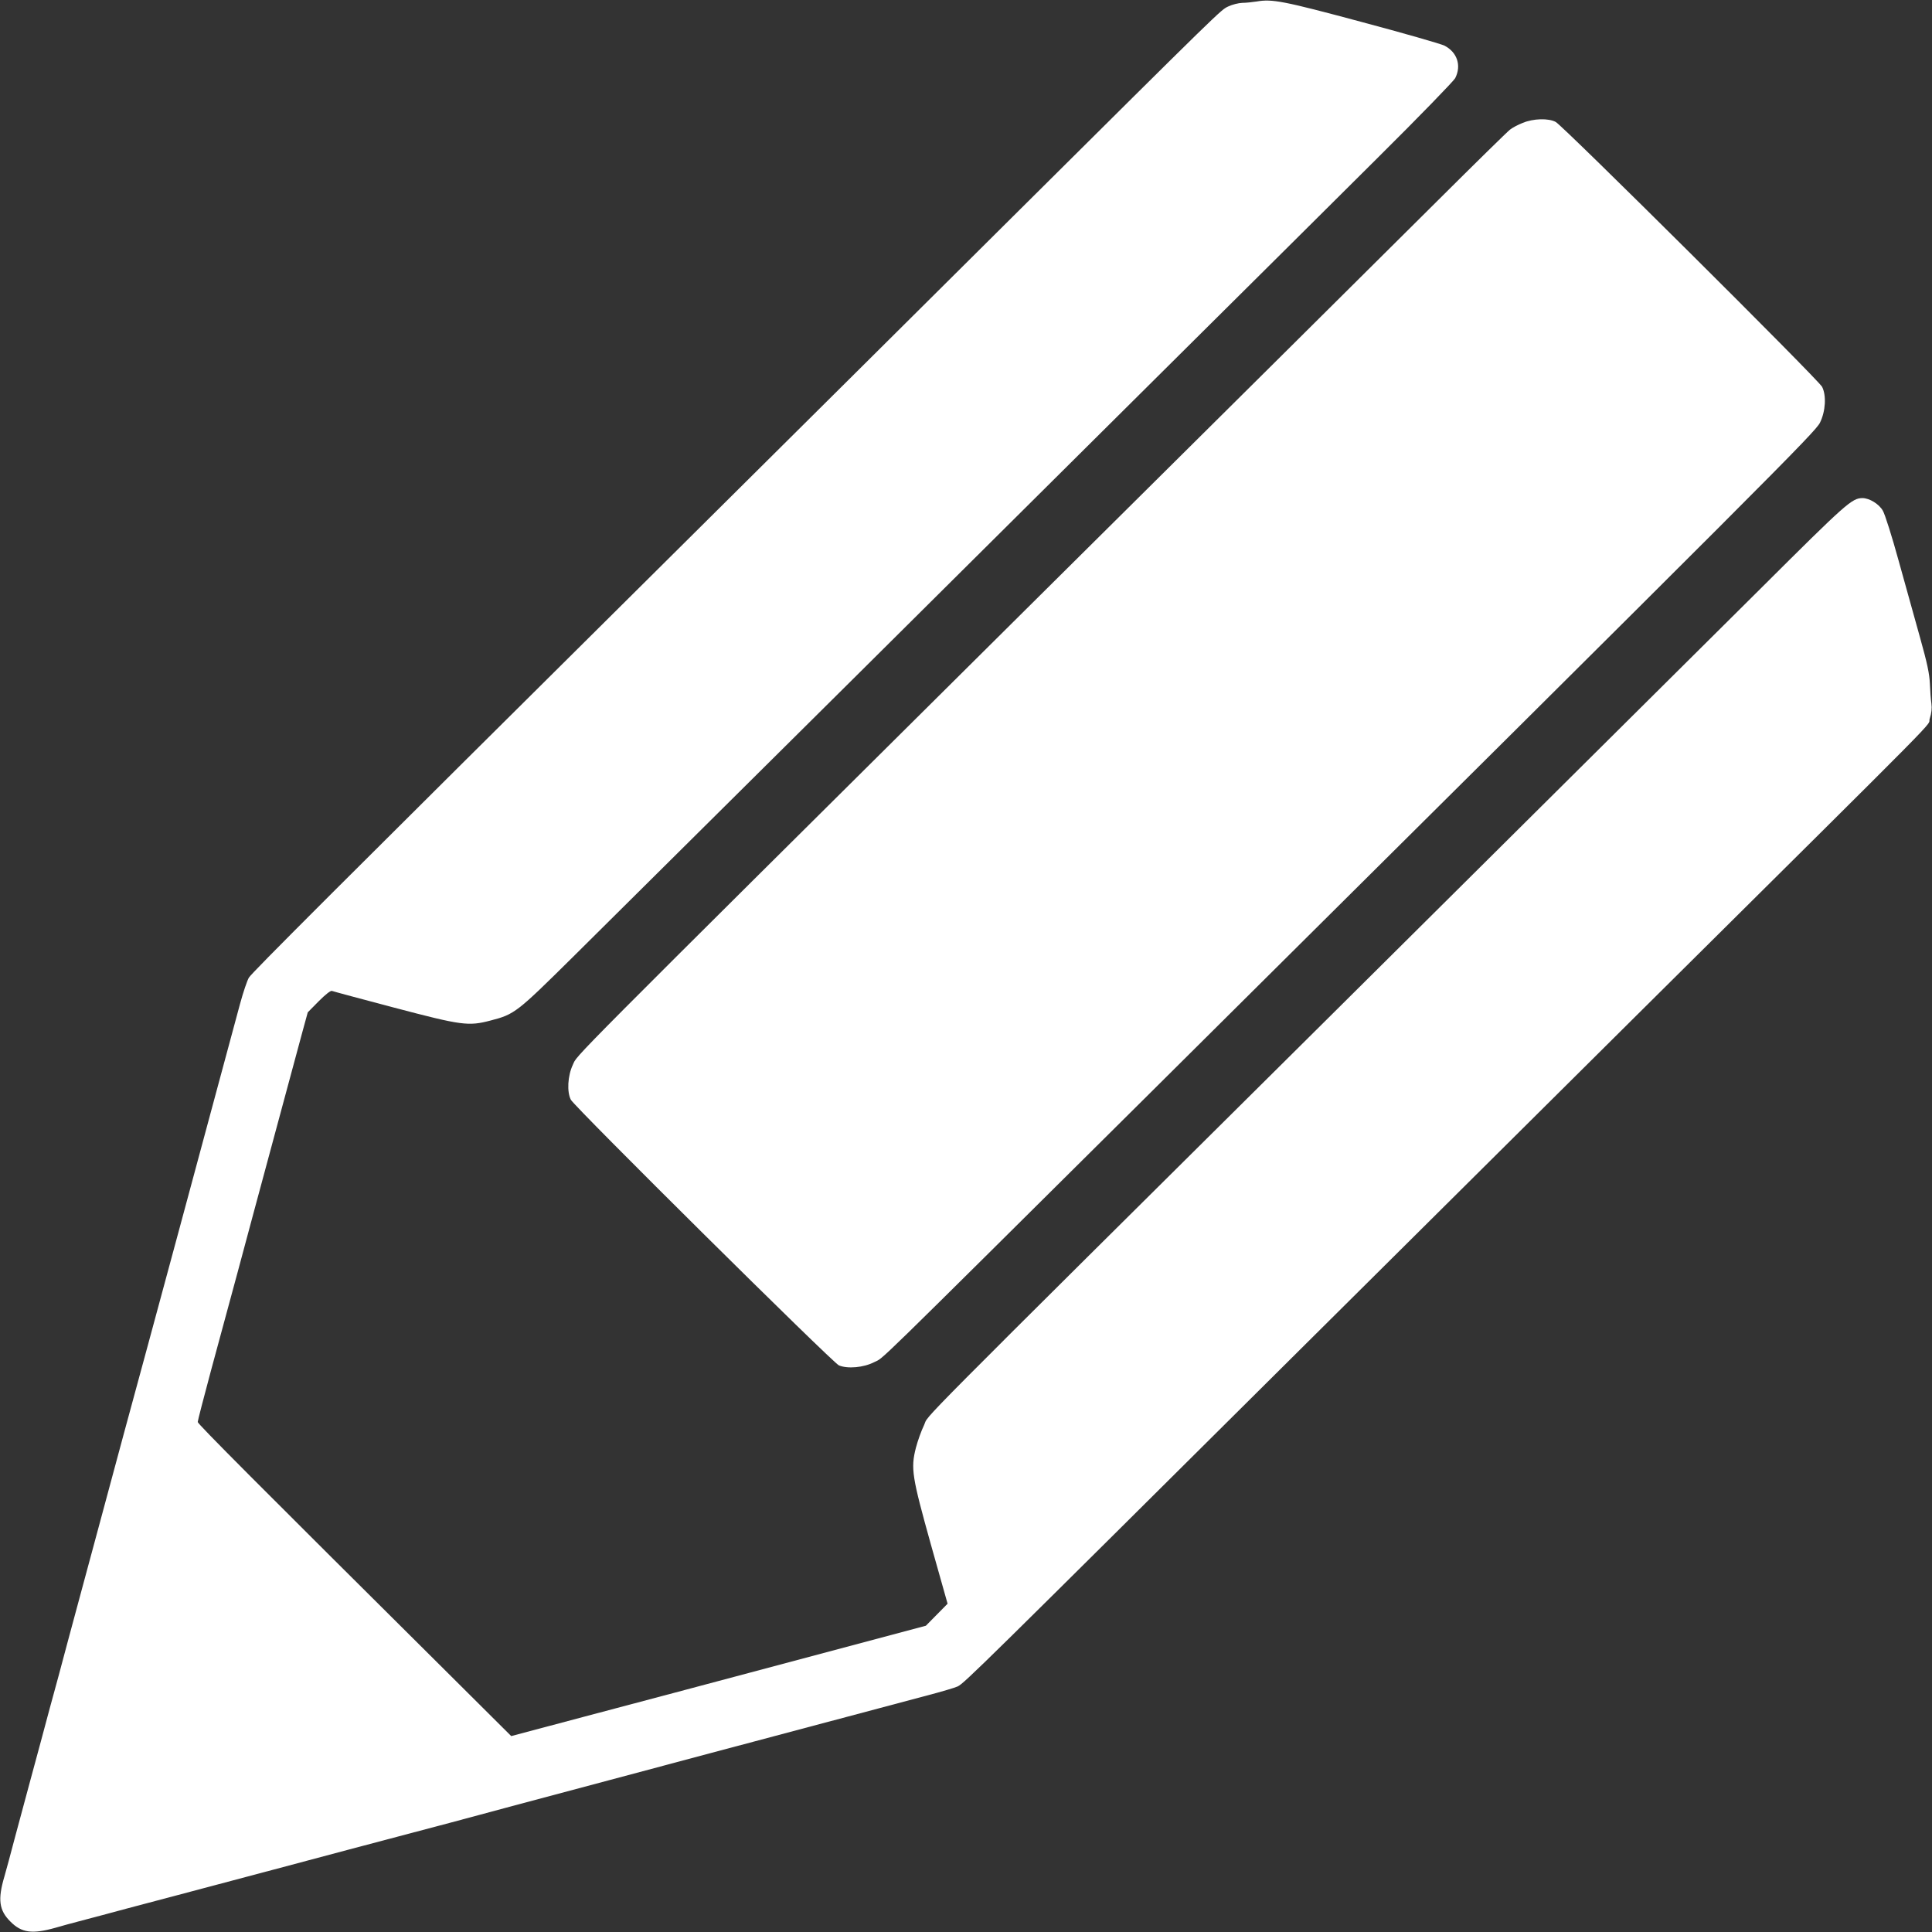
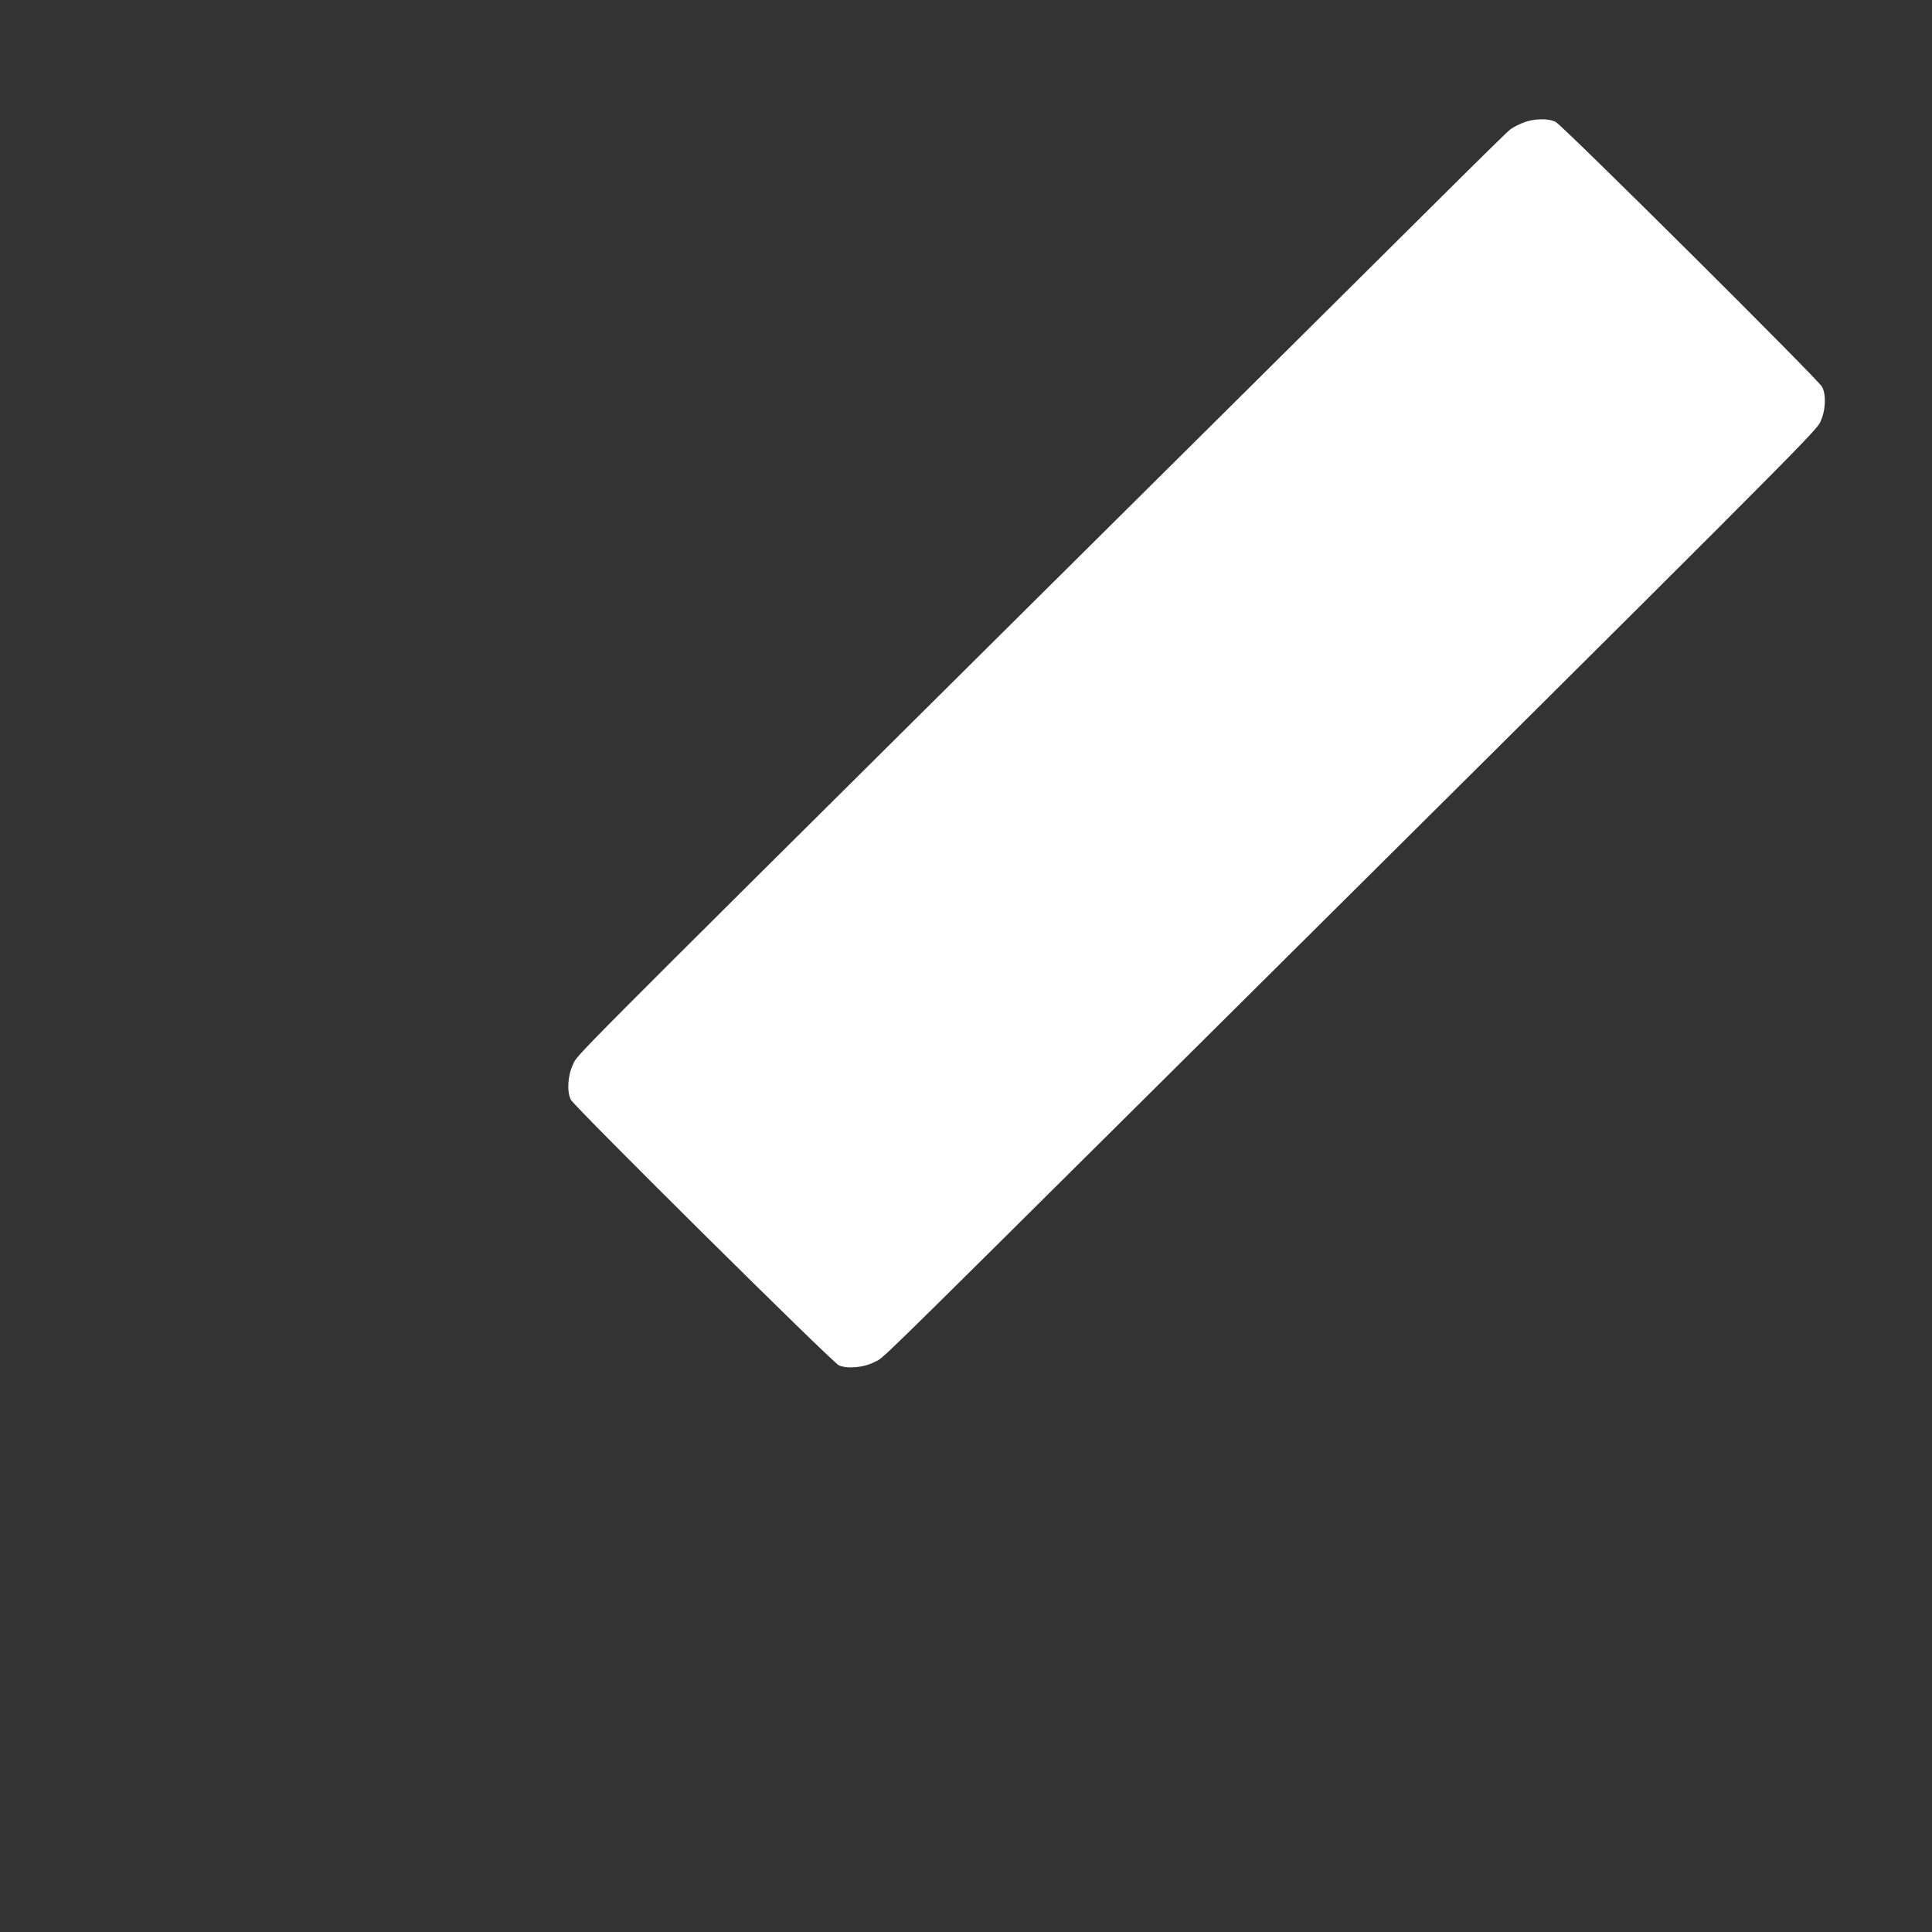
<svg xmlns="http://www.w3.org/2000/svg" version="1.0" width="1280pt" height="1280pt" viewBox="0 0 1280 1280" preserveAspectRatio="xMidYMid meet">
  <rect x="0" y="0" width="1280" height="1280" fill="#333333" stroke="none" />
  <g transform="translate(0,1280) scale(0.1,-0.1)" fill="#ffffff" stroke="none">
-     <path d="M8325 12790 c-27 -4 -70 -9 -95 -9 -25 -1 -66 -11 -93 -24 -50 -24 -25 1 -1457 -1422 -410 -408 -1422 -1413 -2250 -2235 -2242 -2225 -2759 -2742 -2781 -2777 -11 -18 -38 -97 -59 -175 -21 -79 -93 -345 -160 -593 -67 -247 -175 -648 -240 -890 -119 -442 -337 -1244 -370 -1365 -17 -63 -128 -473 -155 -575 -12 -43 -67 -248 -135 -500 -34 -126 -121 -448 -141 -525 -11 -41 -38 -140 -60 -220 -21 -80 -48 -179 -59 -220 -11 -41 -42 -156 -69 -255 -27 -99 -72 -268 -101 -375 -28 -107 -60 -225 -71 -263 -45 -152 -35 -224 40 -298 74 -75 145 -84 298 -41 38 11 106 30 153 42 47 12 117 31 155 41 39 11 257 69 485 129 427 113 528 140 640 170 108 29 874 233 1183 314 137 37 281 75 357 96 118 32 2611 697 2795 745 99 26 194 54 210 62 45 22 153 129 2305 2268 404 402 1410 1401 2235 2220 2090 2074 1879 1860 1900 1924 12 37 15 67 11 100 -4 25 -8 84 -10 131 -3 66 -17 134 -65 305 -34 121 -98 351 -142 510 -44 160 -91 309 -105 332 -25 44 -89 83 -135 83 -70 -1 -105 -32 -674 -599 -308 -306 -1572 -1562 -2810 -2791 -2911 -2889 -2694 -2670 -2733 -2752 -18 -37 -42 -104 -54 -150 -35 -138 -26 -191 100 -643 l110 -390 -72 -73 -72 -73 -900 -240 c-494 -132 -1112 -296 -1373 -365 l-474 -126 -421 419 c-1271 1263 -1656 1649 -1656 1662 0 8 40 163 89 345 49 182 128 473 175 646 46 173 155 576 241 895 86 319 172 636 190 704 l34 124 73 74 c44 44 78 71 87 68 7 -3 193 -53 413 -111 448 -118 491 -124 639 -85 158 41 172 52 544 420 489 484 3206 3182 4095 4066 415 412 975 968 1243 1235 269 267 497 502 508 522 43 84 13 173 -72 216 -25 12 -272 83 -550 157 -518 139 -590 153 -694 135z" />
    <path d="M10089 11986 c-32 -12 -70 -33 -85 -45 -16 -12 -234 -226 -484 -475 -250 -249 -1485 -1475 -2745 -2725 -3090 -3068 -2946 -2923 -2980 -2996 -34 -72 -40 -179 -13 -231 27 -50 1734 -1742 1776 -1760 57 -24 164 -15 235 22 68 35 -68 -98 1792 1748 4192 4163 4441 4412 4473 4476 37 75 43 180 14 237 -24 47 -1715 1728 -1765 1755 -48 26 -149 23 -218 -6z" />
  </g>
</svg>